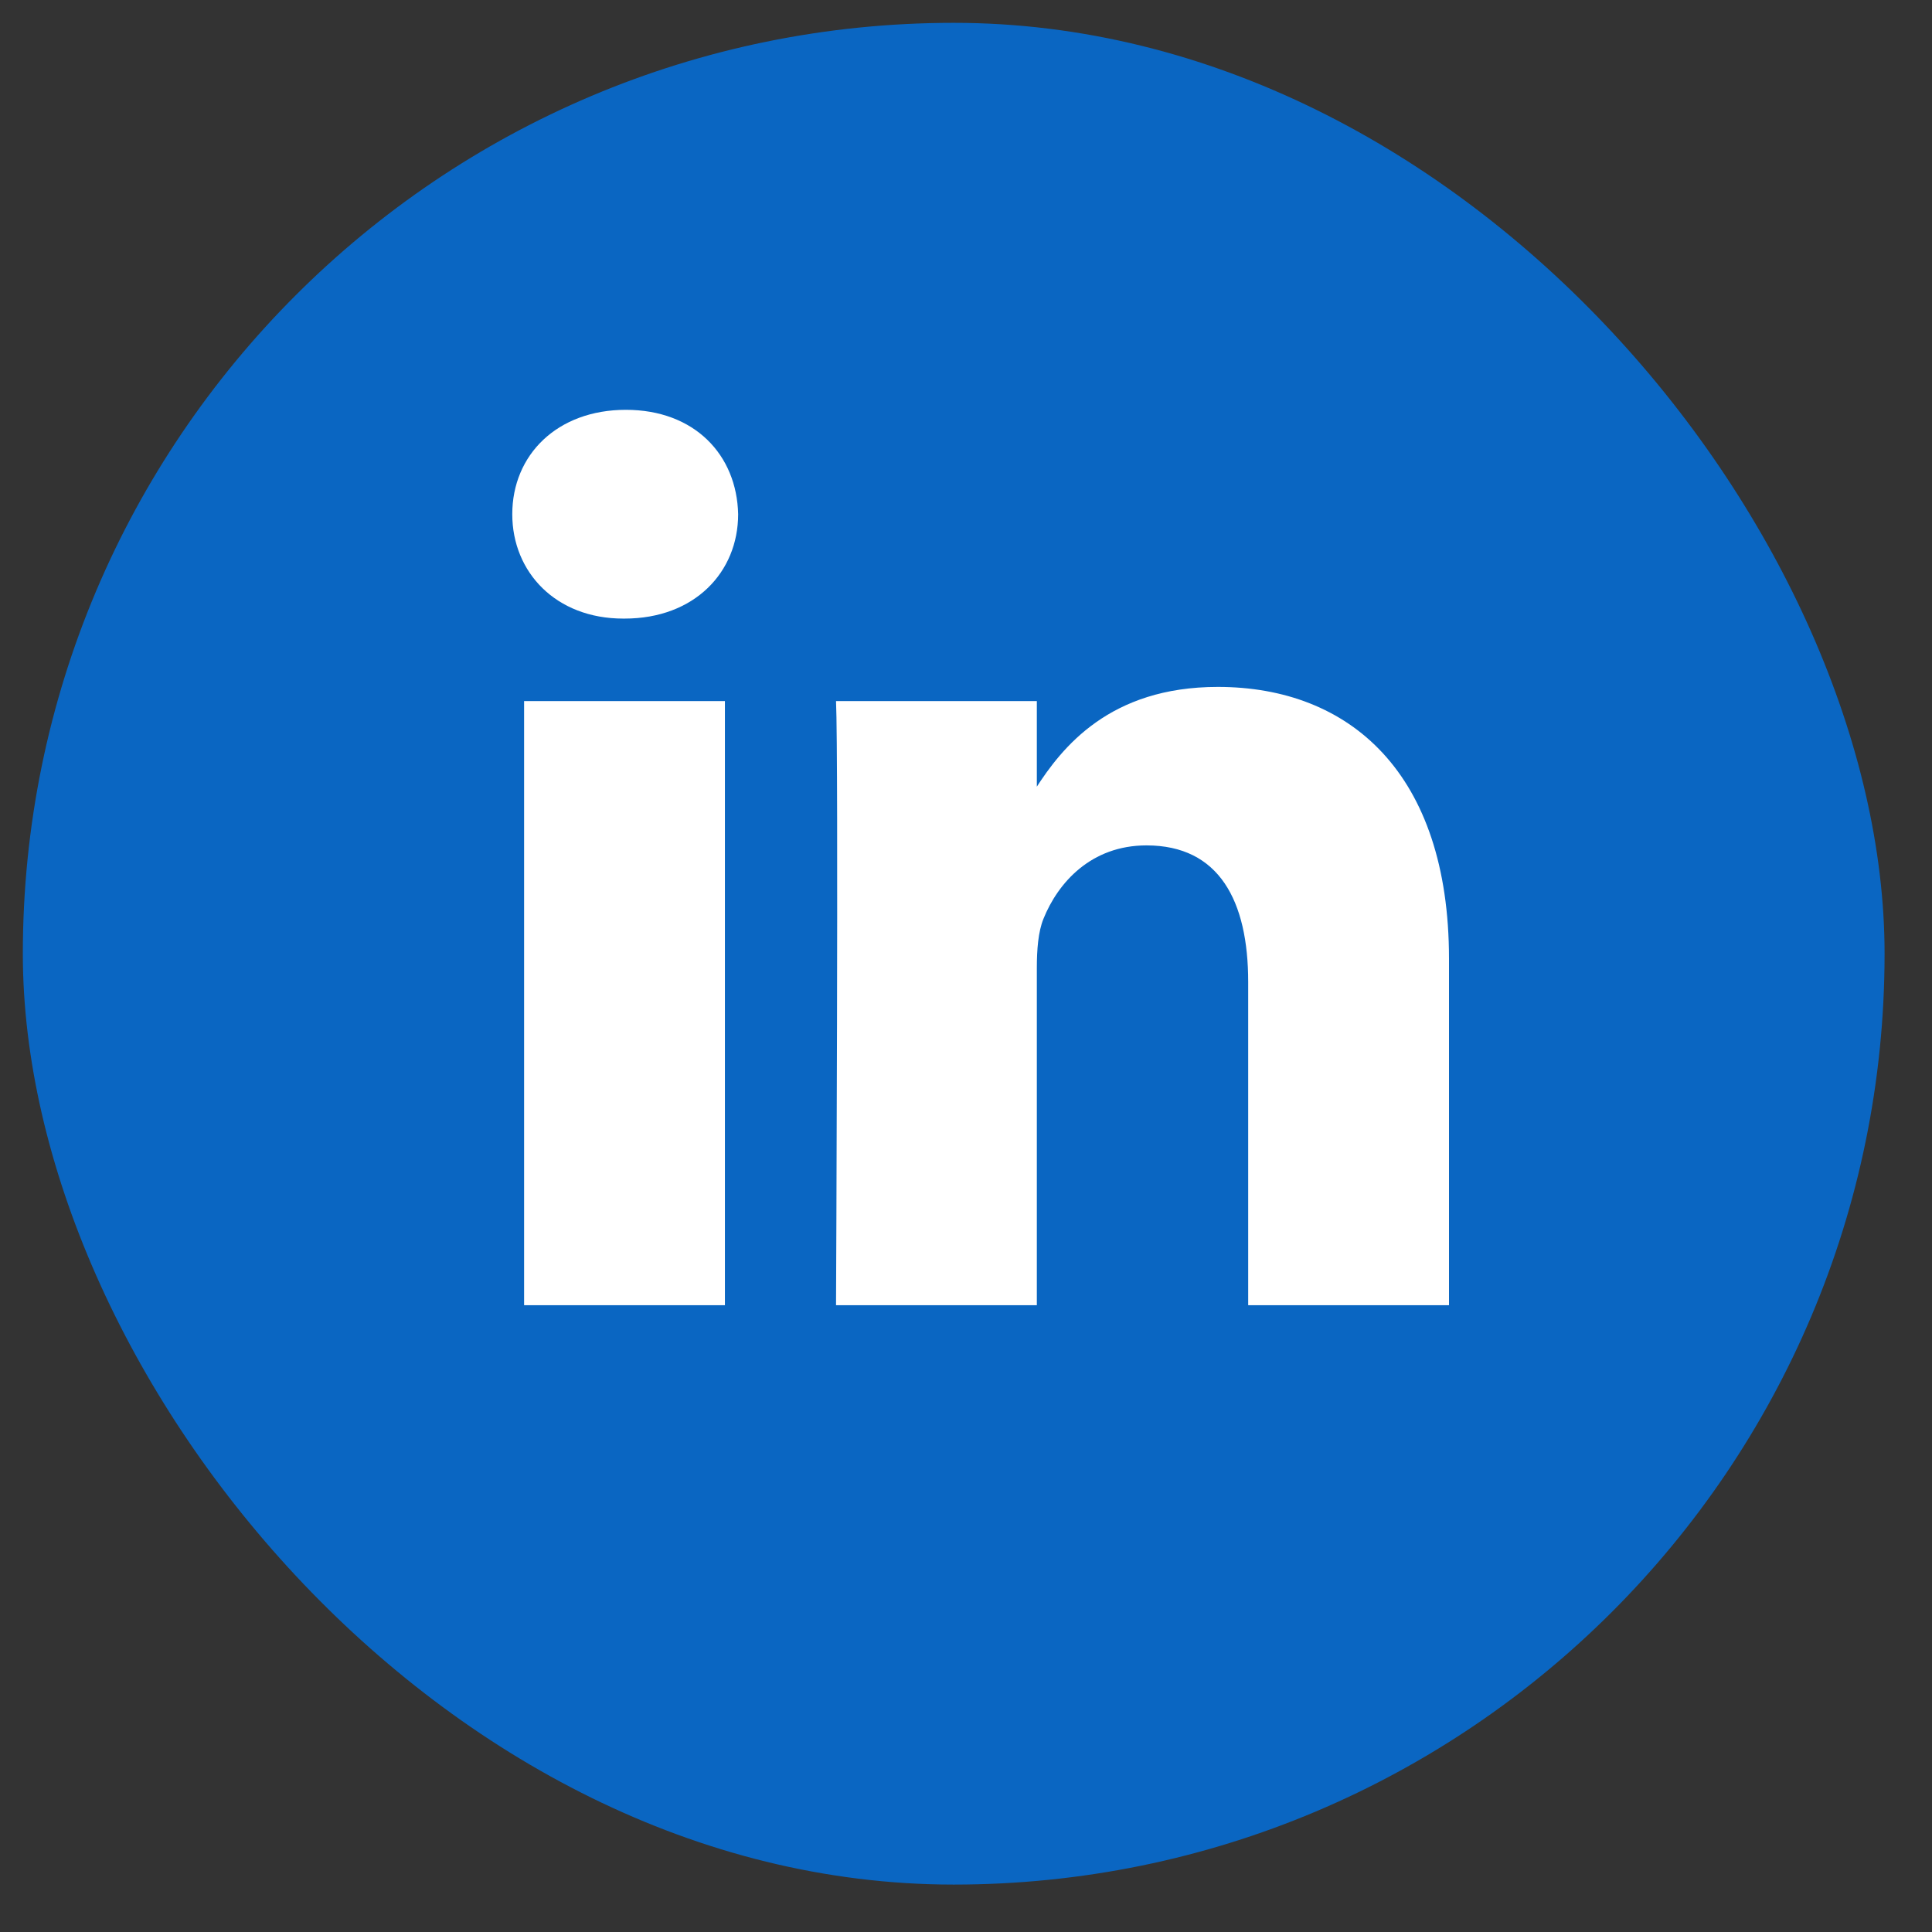
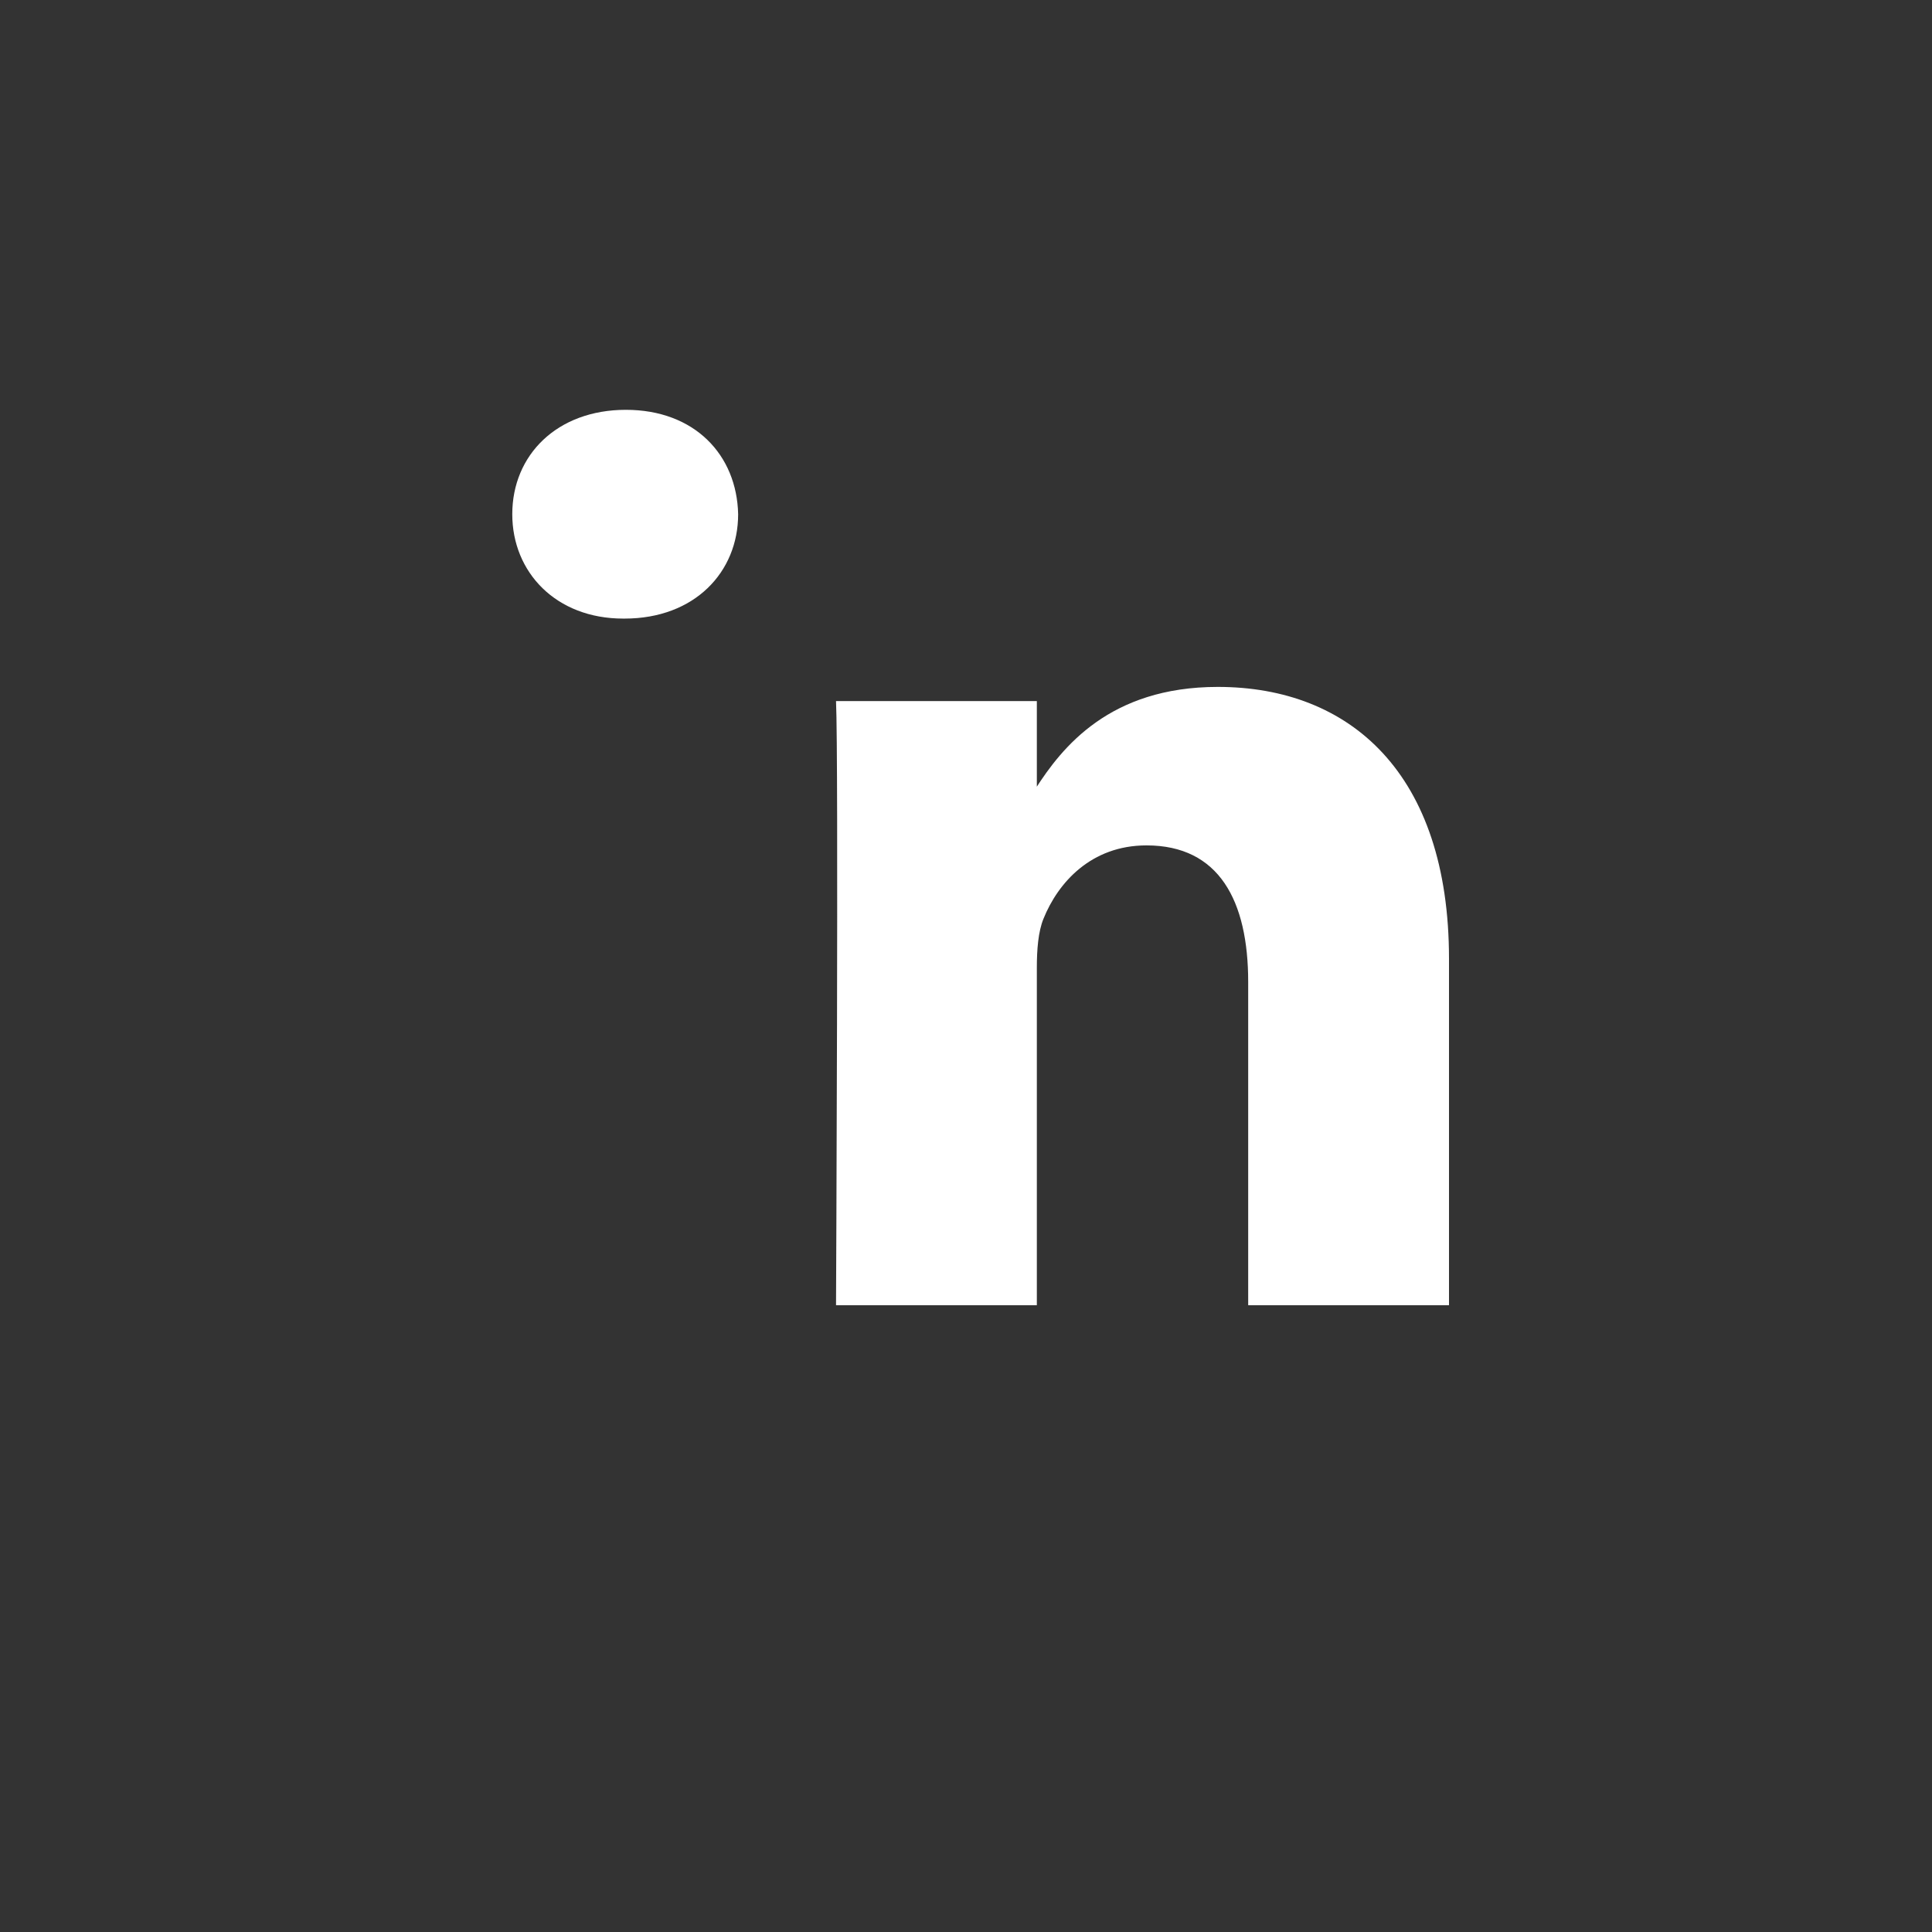
<svg xmlns="http://www.w3.org/2000/svg" width="33" height="33" viewBox="0 0 33 33" fill="none">
  <rect x="0" y="0" width="33" height="33" fill="#333333" stroke="none" />
-   <rect x="0.39" y="0.39" width="31.8" height="31.8" rx="15.9" fill="#0A66C2" />
-   <path d="M12.382 22.294V11.975H8.952V22.294H12.382ZM10.668 10.566C11.864 10.566 12.608 9.773 12.608 8.783C12.586 7.77 11.864 7 10.69 7C9.517 7 8.75 7.77 8.75 8.783C8.75 9.773 9.494 10.566 10.645 10.566H10.668H10.668ZM14.28 22.294H17.71V16.532C17.71 16.223 17.733 15.915 17.823 15.694C18.071 15.078 18.635 14.44 19.583 14.44C20.824 14.44 21.32 15.386 21.32 16.774V22.294H24.75V16.377C24.75 13.208 23.058 11.733 20.801 11.733C18.951 11.733 18.139 12.767 17.687 13.472H17.71V11.975H14.28C14.325 12.943 14.28 22.294 14.28 22.294L14.28 22.294Z" fill="white" />
+   <path d="M12.382 22.294H8.952V22.294H12.382ZM10.668 10.566C11.864 10.566 12.608 9.773 12.608 8.783C12.586 7.77 11.864 7 10.69 7C9.517 7 8.75 7.77 8.75 8.783C8.75 9.773 9.494 10.566 10.645 10.566H10.668H10.668ZM14.28 22.294H17.71V16.532C17.71 16.223 17.733 15.915 17.823 15.694C18.071 15.078 18.635 14.44 19.583 14.44C20.824 14.44 21.32 15.386 21.32 16.774V22.294H24.75V16.377C24.75 13.208 23.058 11.733 20.801 11.733C18.951 11.733 18.139 12.767 17.687 13.472H17.71V11.975H14.28C14.325 12.943 14.28 22.294 14.28 22.294L14.28 22.294Z" fill="white" />
</svg>